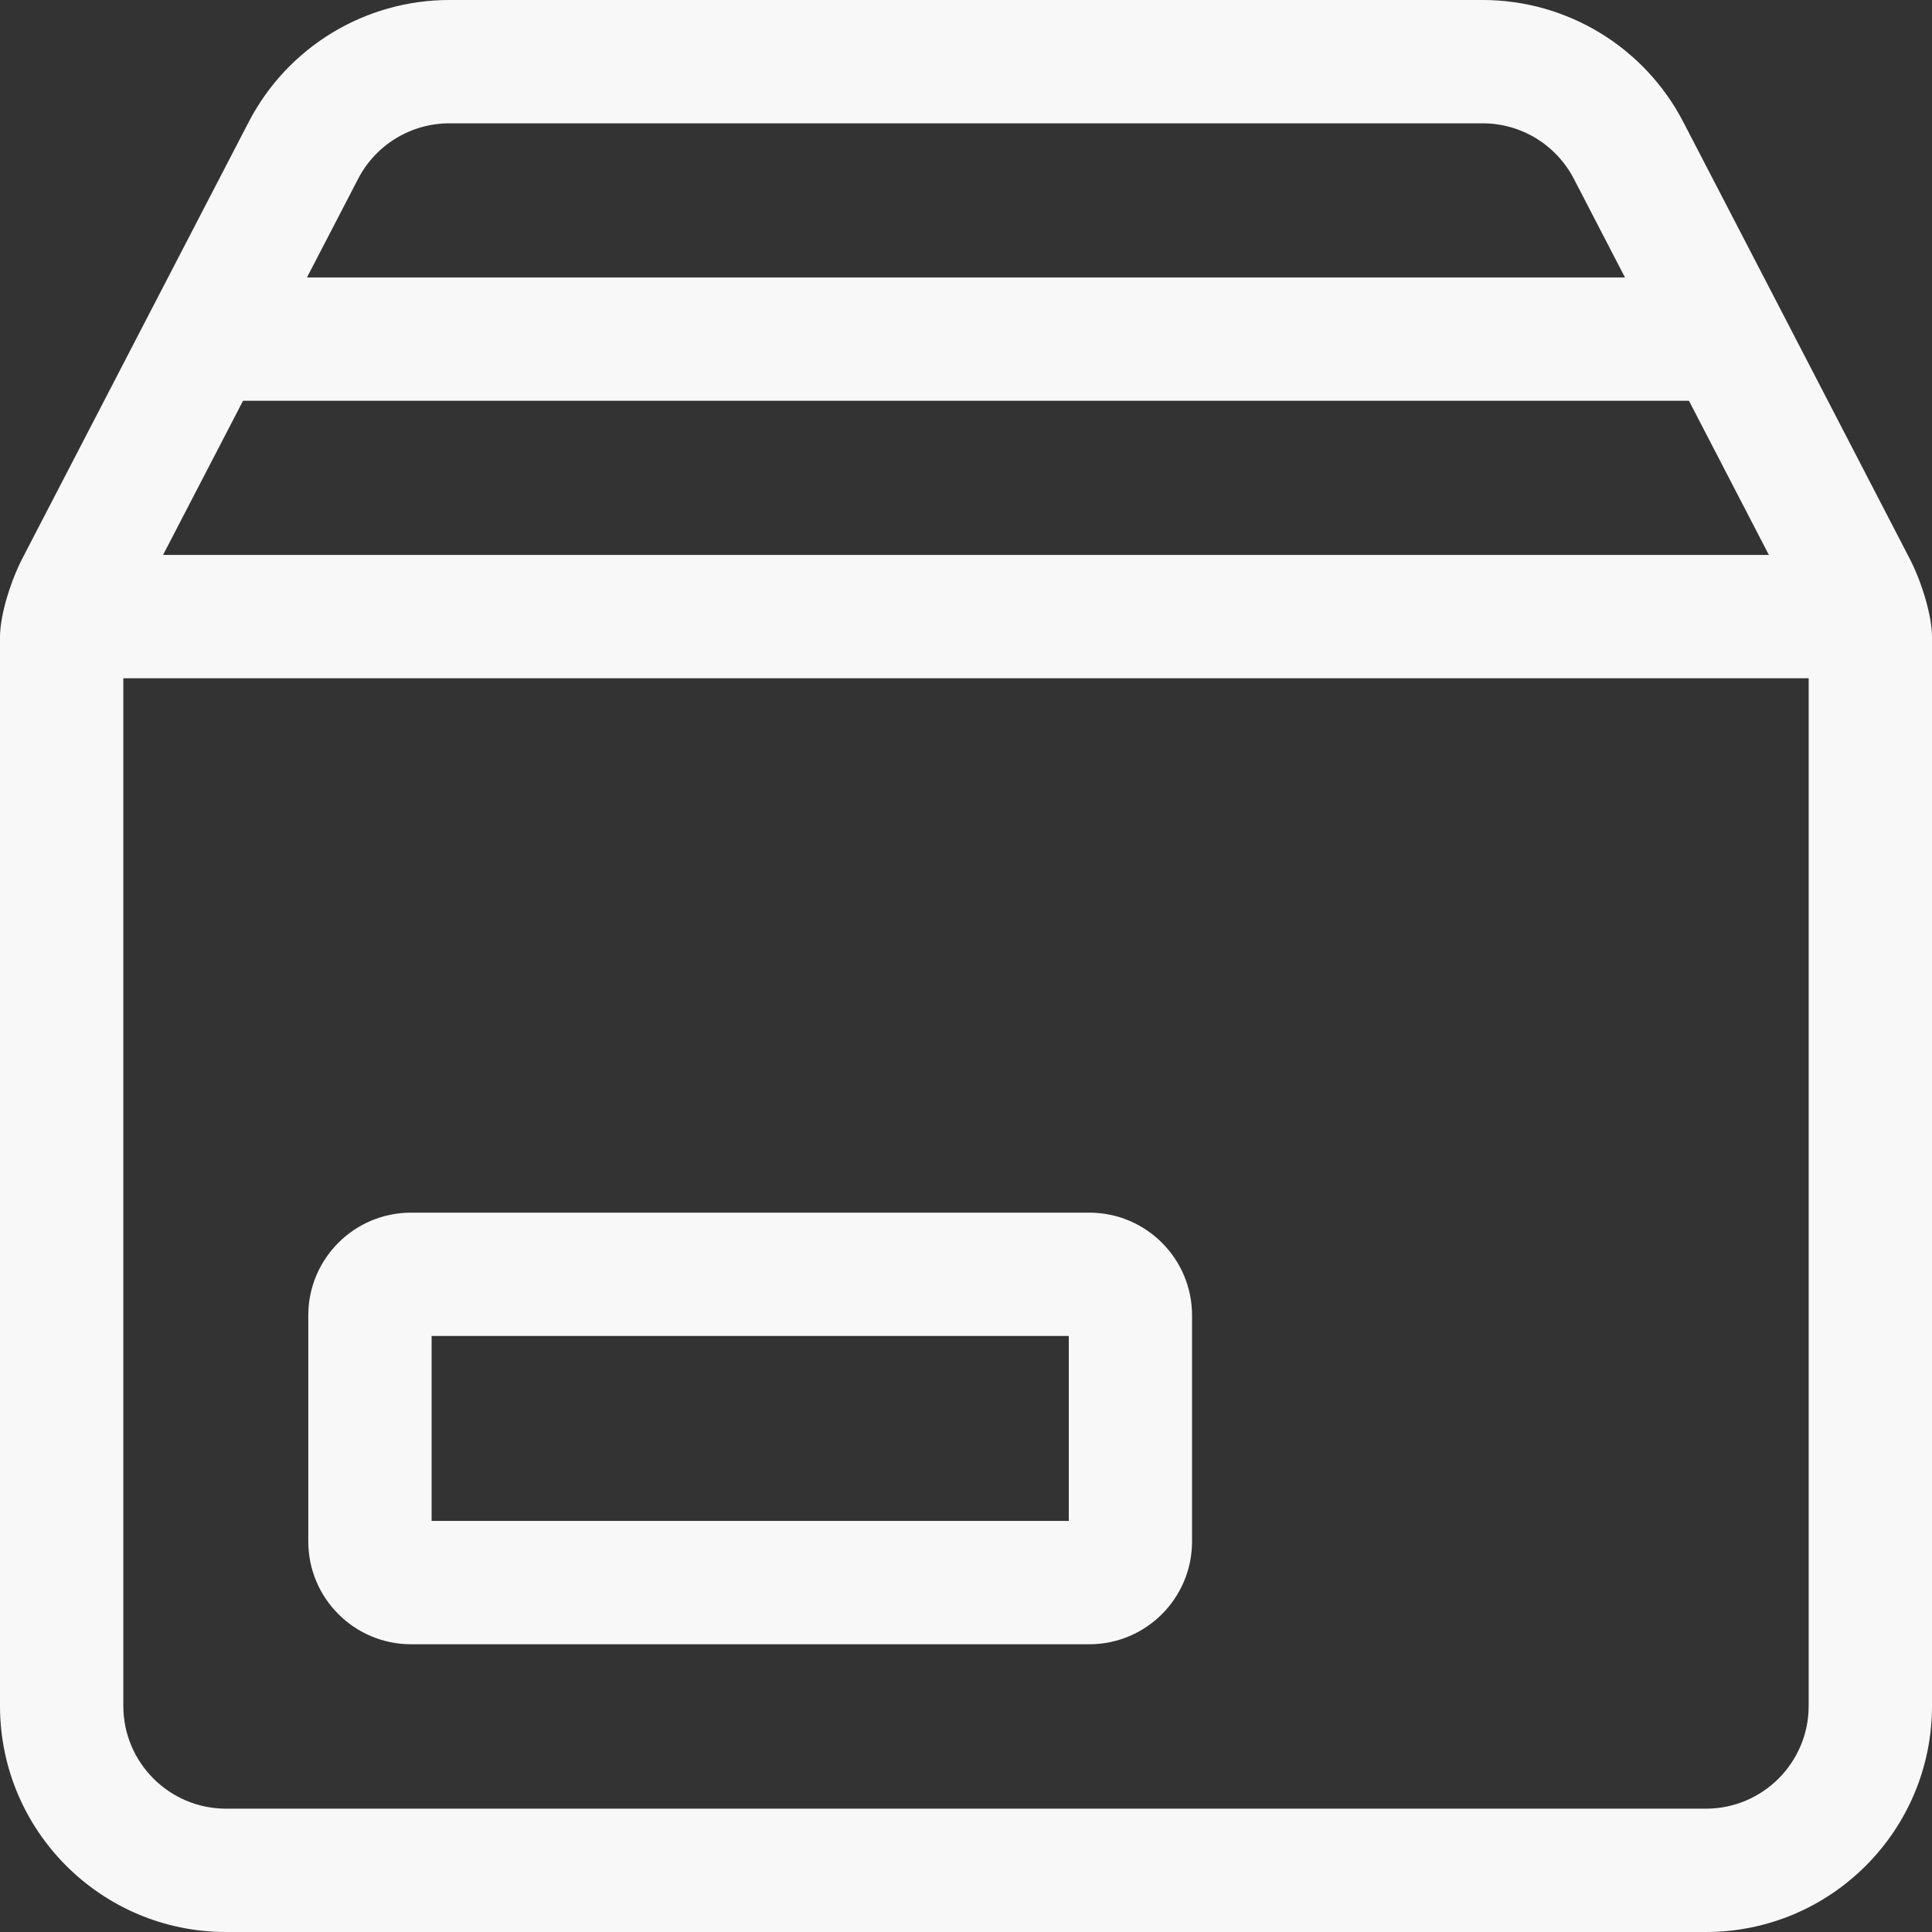
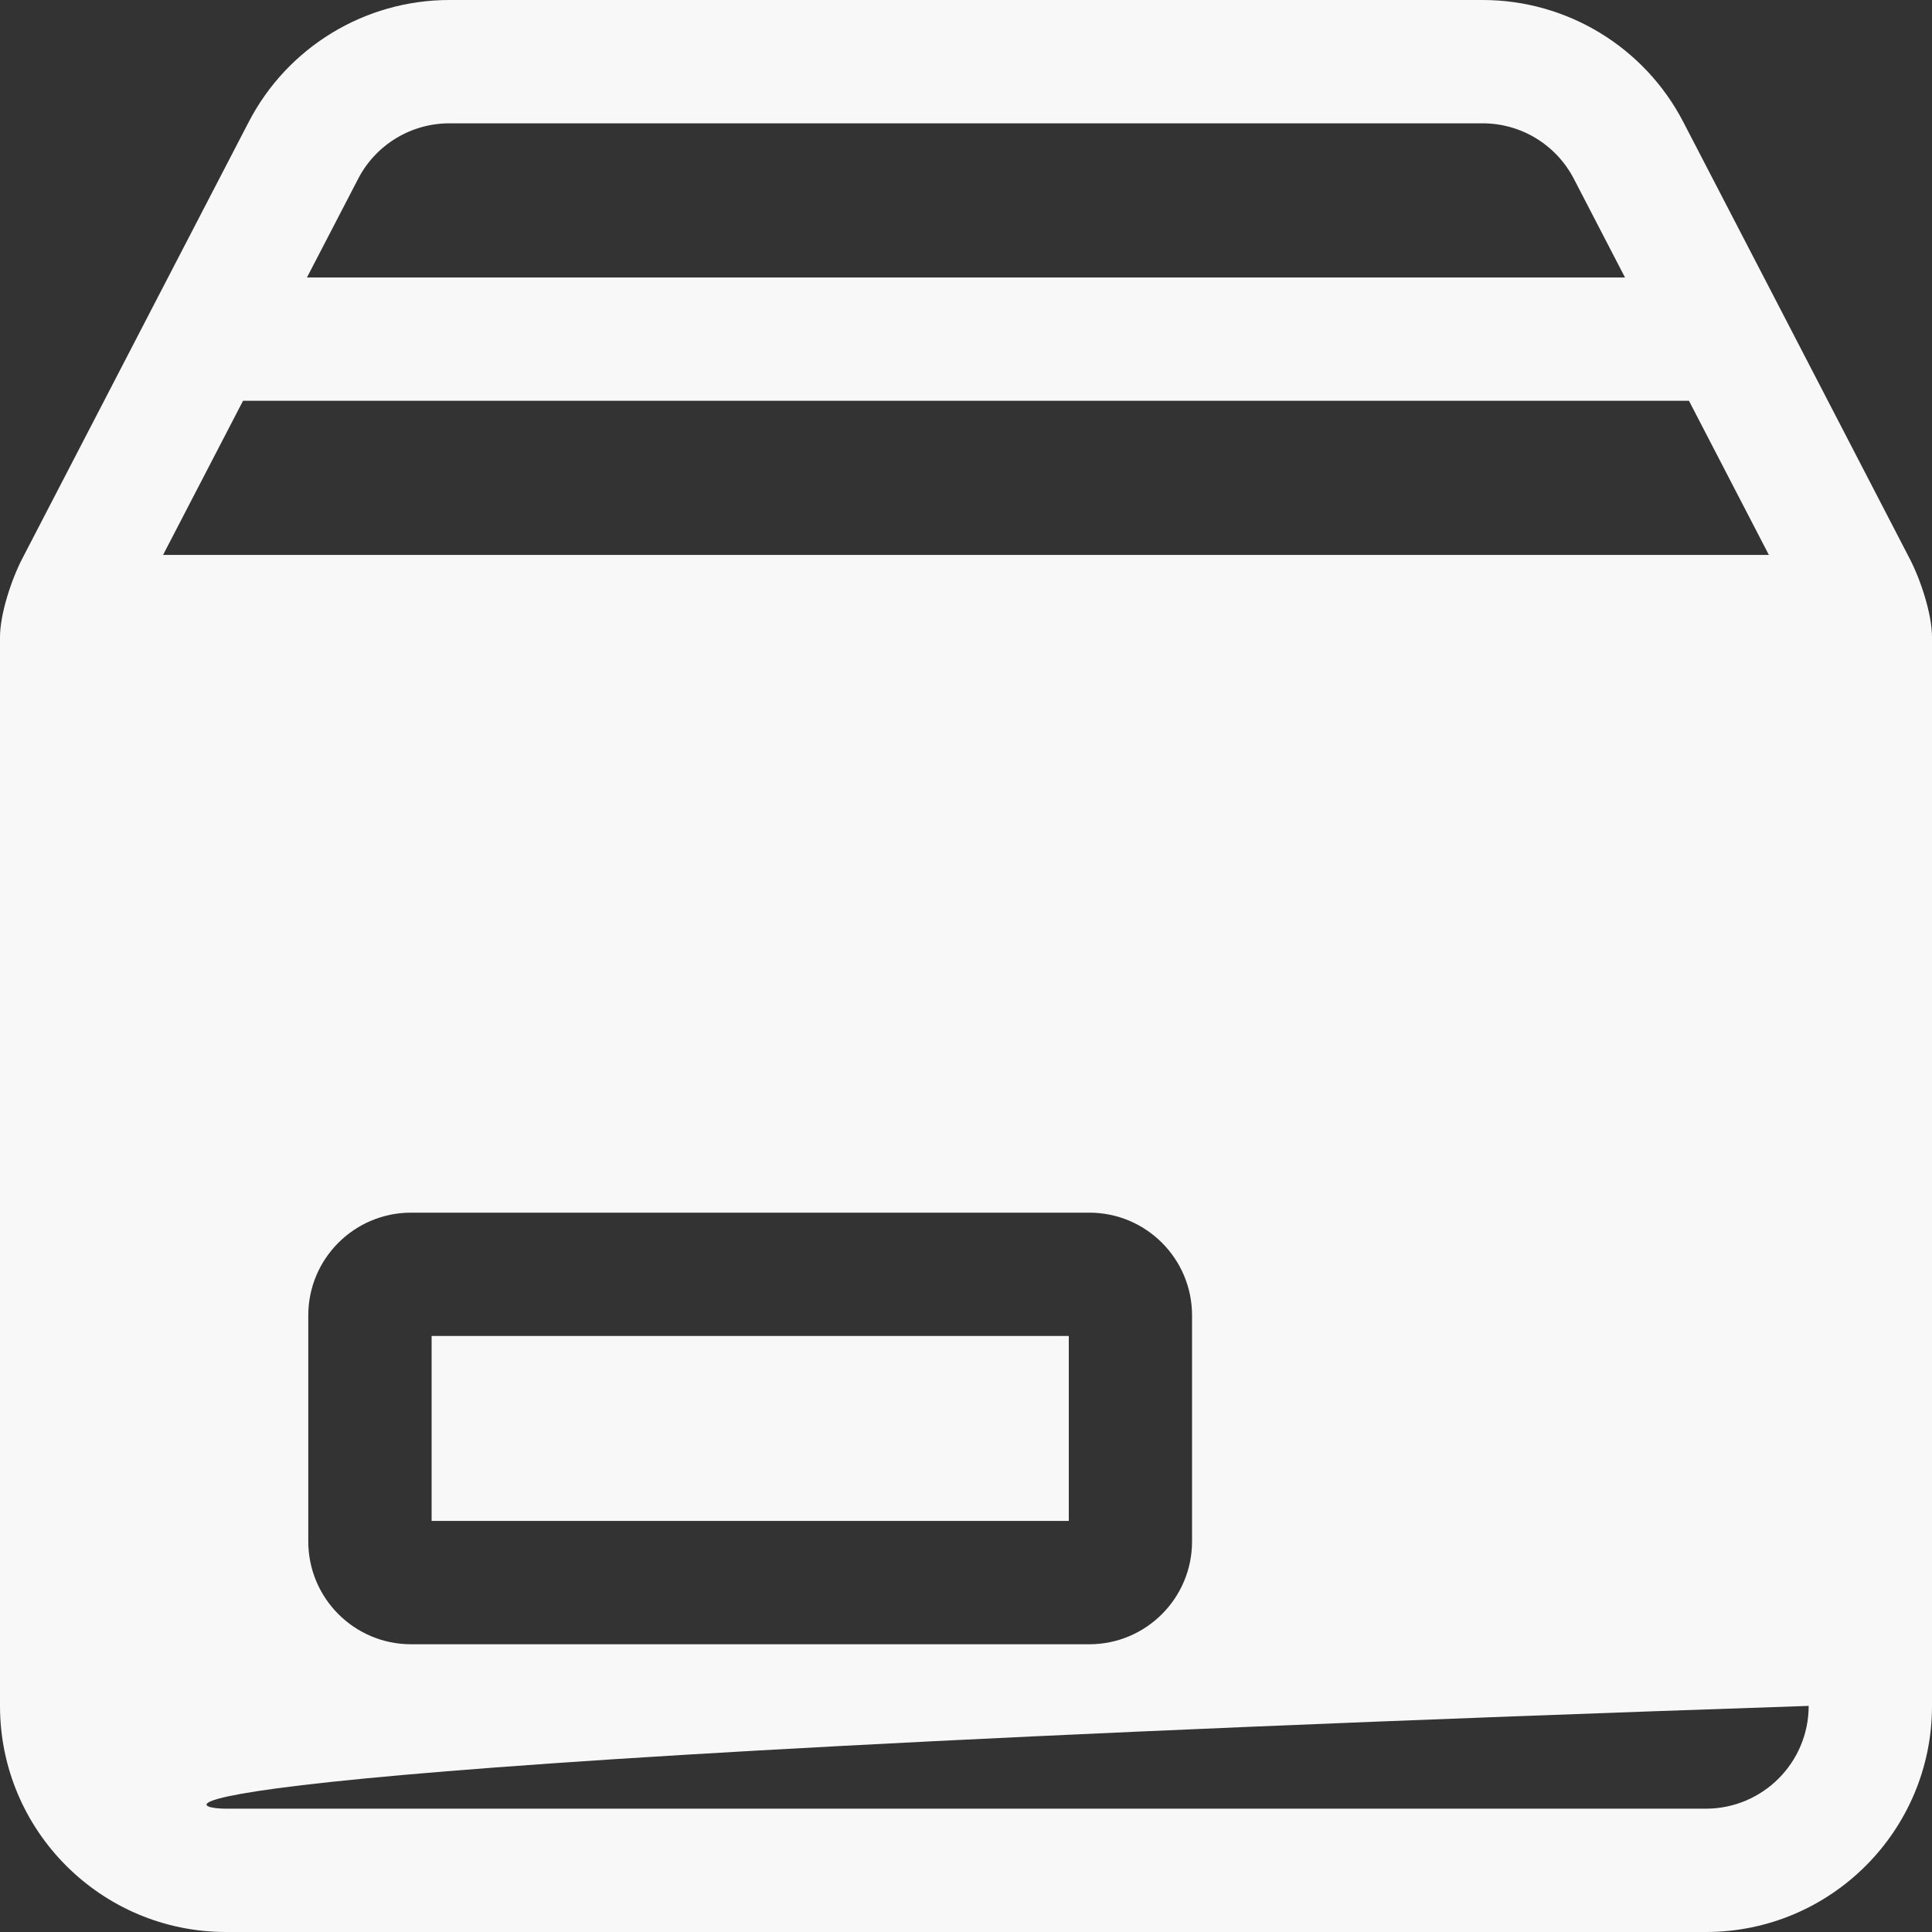
<svg xmlns="http://www.w3.org/2000/svg" width="30" height="30" viewBox="0 0 30 30" fill="none">
  <rect x="0" y="0" width="30" height="30" fill="#333333" stroke="none" />
-   <path fill-rule="evenodd" clip-rule="evenodd" d="M5.561 2.777L4.766 4.309H25.233L24.439 2.777C24.164 2.247 23.619 1.915 23.022 1.915H6.978C6.382 1.915 5.835 2.247 5.561 2.777ZM26.226 6.223H3.774L2.532 8.617H27.467L26.226 6.223ZM29.65 8.668L28.383 6.223L27.659 4.826L26.138 1.894C25.535 0.731 24.333 0 23.022 0H6.978C5.667 0 4.465 0.731 3.862 1.894L2.341 4.826L1.617 6.223L0.349 8.668C0.18 8.992 0 9.531 0 9.894V26.489C0 28.428 1.572 30 3.511 30H26.489C28.428 30 30 28.428 30 26.489V9.894C30 9.531 29.82 8.992 29.65 8.668ZM28.085 10.532H1.915V26.489C1.915 27.37 2.63 28.085 3.511 28.085H26.489C27.37 28.085 28.085 27.37 28.085 26.489L28.085 10.532ZM6.702 23.617V20.745H16.596V23.617H6.702ZM6.383 18.83C5.502 18.83 4.787 19.544 4.787 20.425V23.936C4.787 24.817 5.502 25.532 6.383 25.532H16.915C17.795 25.532 18.51 24.817 18.51 23.936V20.425C18.51 19.544 17.795 18.83 16.915 18.83H6.383Z" fill="#F8F8F8" />
+   <path fill-rule="evenodd" clip-rule="evenodd" d="M5.561 2.777L4.766 4.309H25.233L24.439 2.777C24.164 2.247 23.619 1.915 23.022 1.915H6.978C6.382 1.915 5.835 2.247 5.561 2.777ZM26.226 6.223H3.774L2.532 8.617H27.467L26.226 6.223ZM29.65 8.668L28.383 6.223L27.659 4.826L26.138 1.894C25.535 0.731 24.333 0 23.022 0H6.978C5.667 0 4.465 0.731 3.862 1.894L2.341 4.826L1.617 6.223L0.349 8.668C0.18 8.992 0 9.531 0 9.894V26.489C0 28.428 1.572 30 3.511 30H26.489C28.428 30 30 28.428 30 26.489V9.894C30 9.531 29.82 8.992 29.65 8.668ZM28.085 10.532V26.489C1.915 27.37 2.63 28.085 3.511 28.085H26.489C27.37 28.085 28.085 27.37 28.085 26.489L28.085 10.532ZM6.702 23.617V20.745H16.596V23.617H6.702ZM6.383 18.83C5.502 18.83 4.787 19.544 4.787 20.425V23.936C4.787 24.817 5.502 25.532 6.383 25.532H16.915C17.795 25.532 18.51 24.817 18.51 23.936V20.425C18.51 19.544 17.795 18.83 16.915 18.83H6.383Z" fill="#F8F8F8" />
</svg>